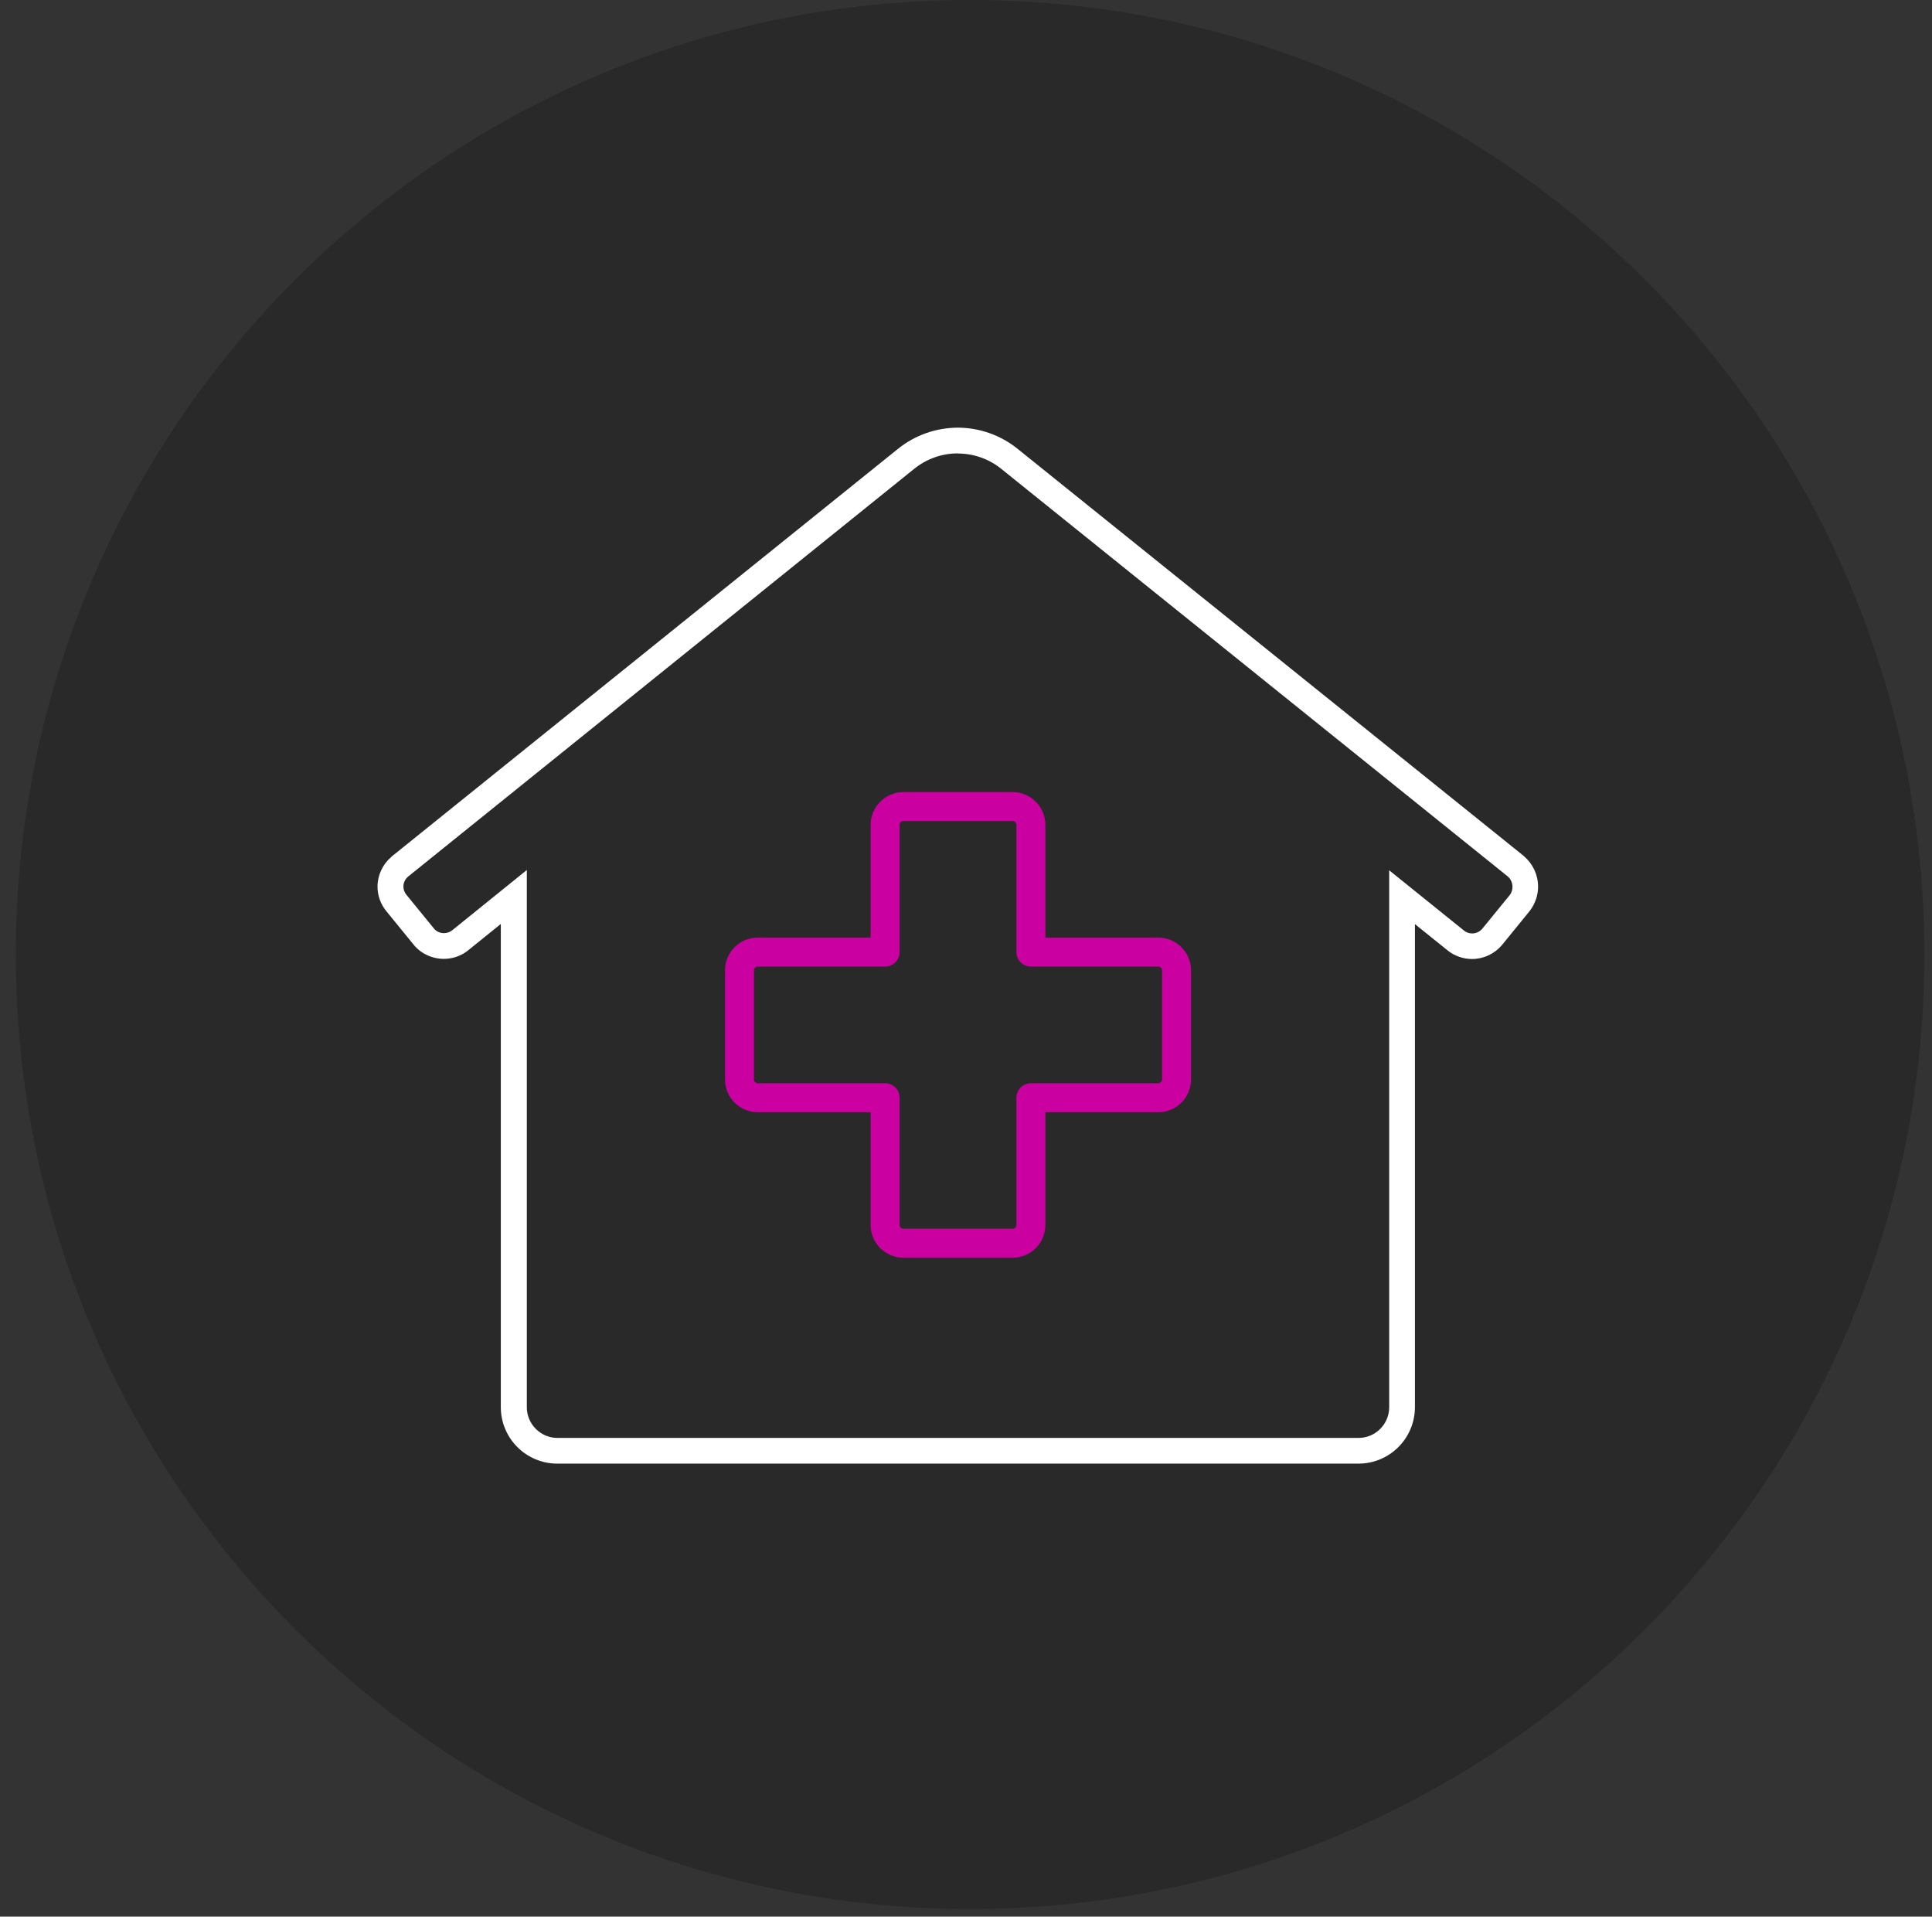
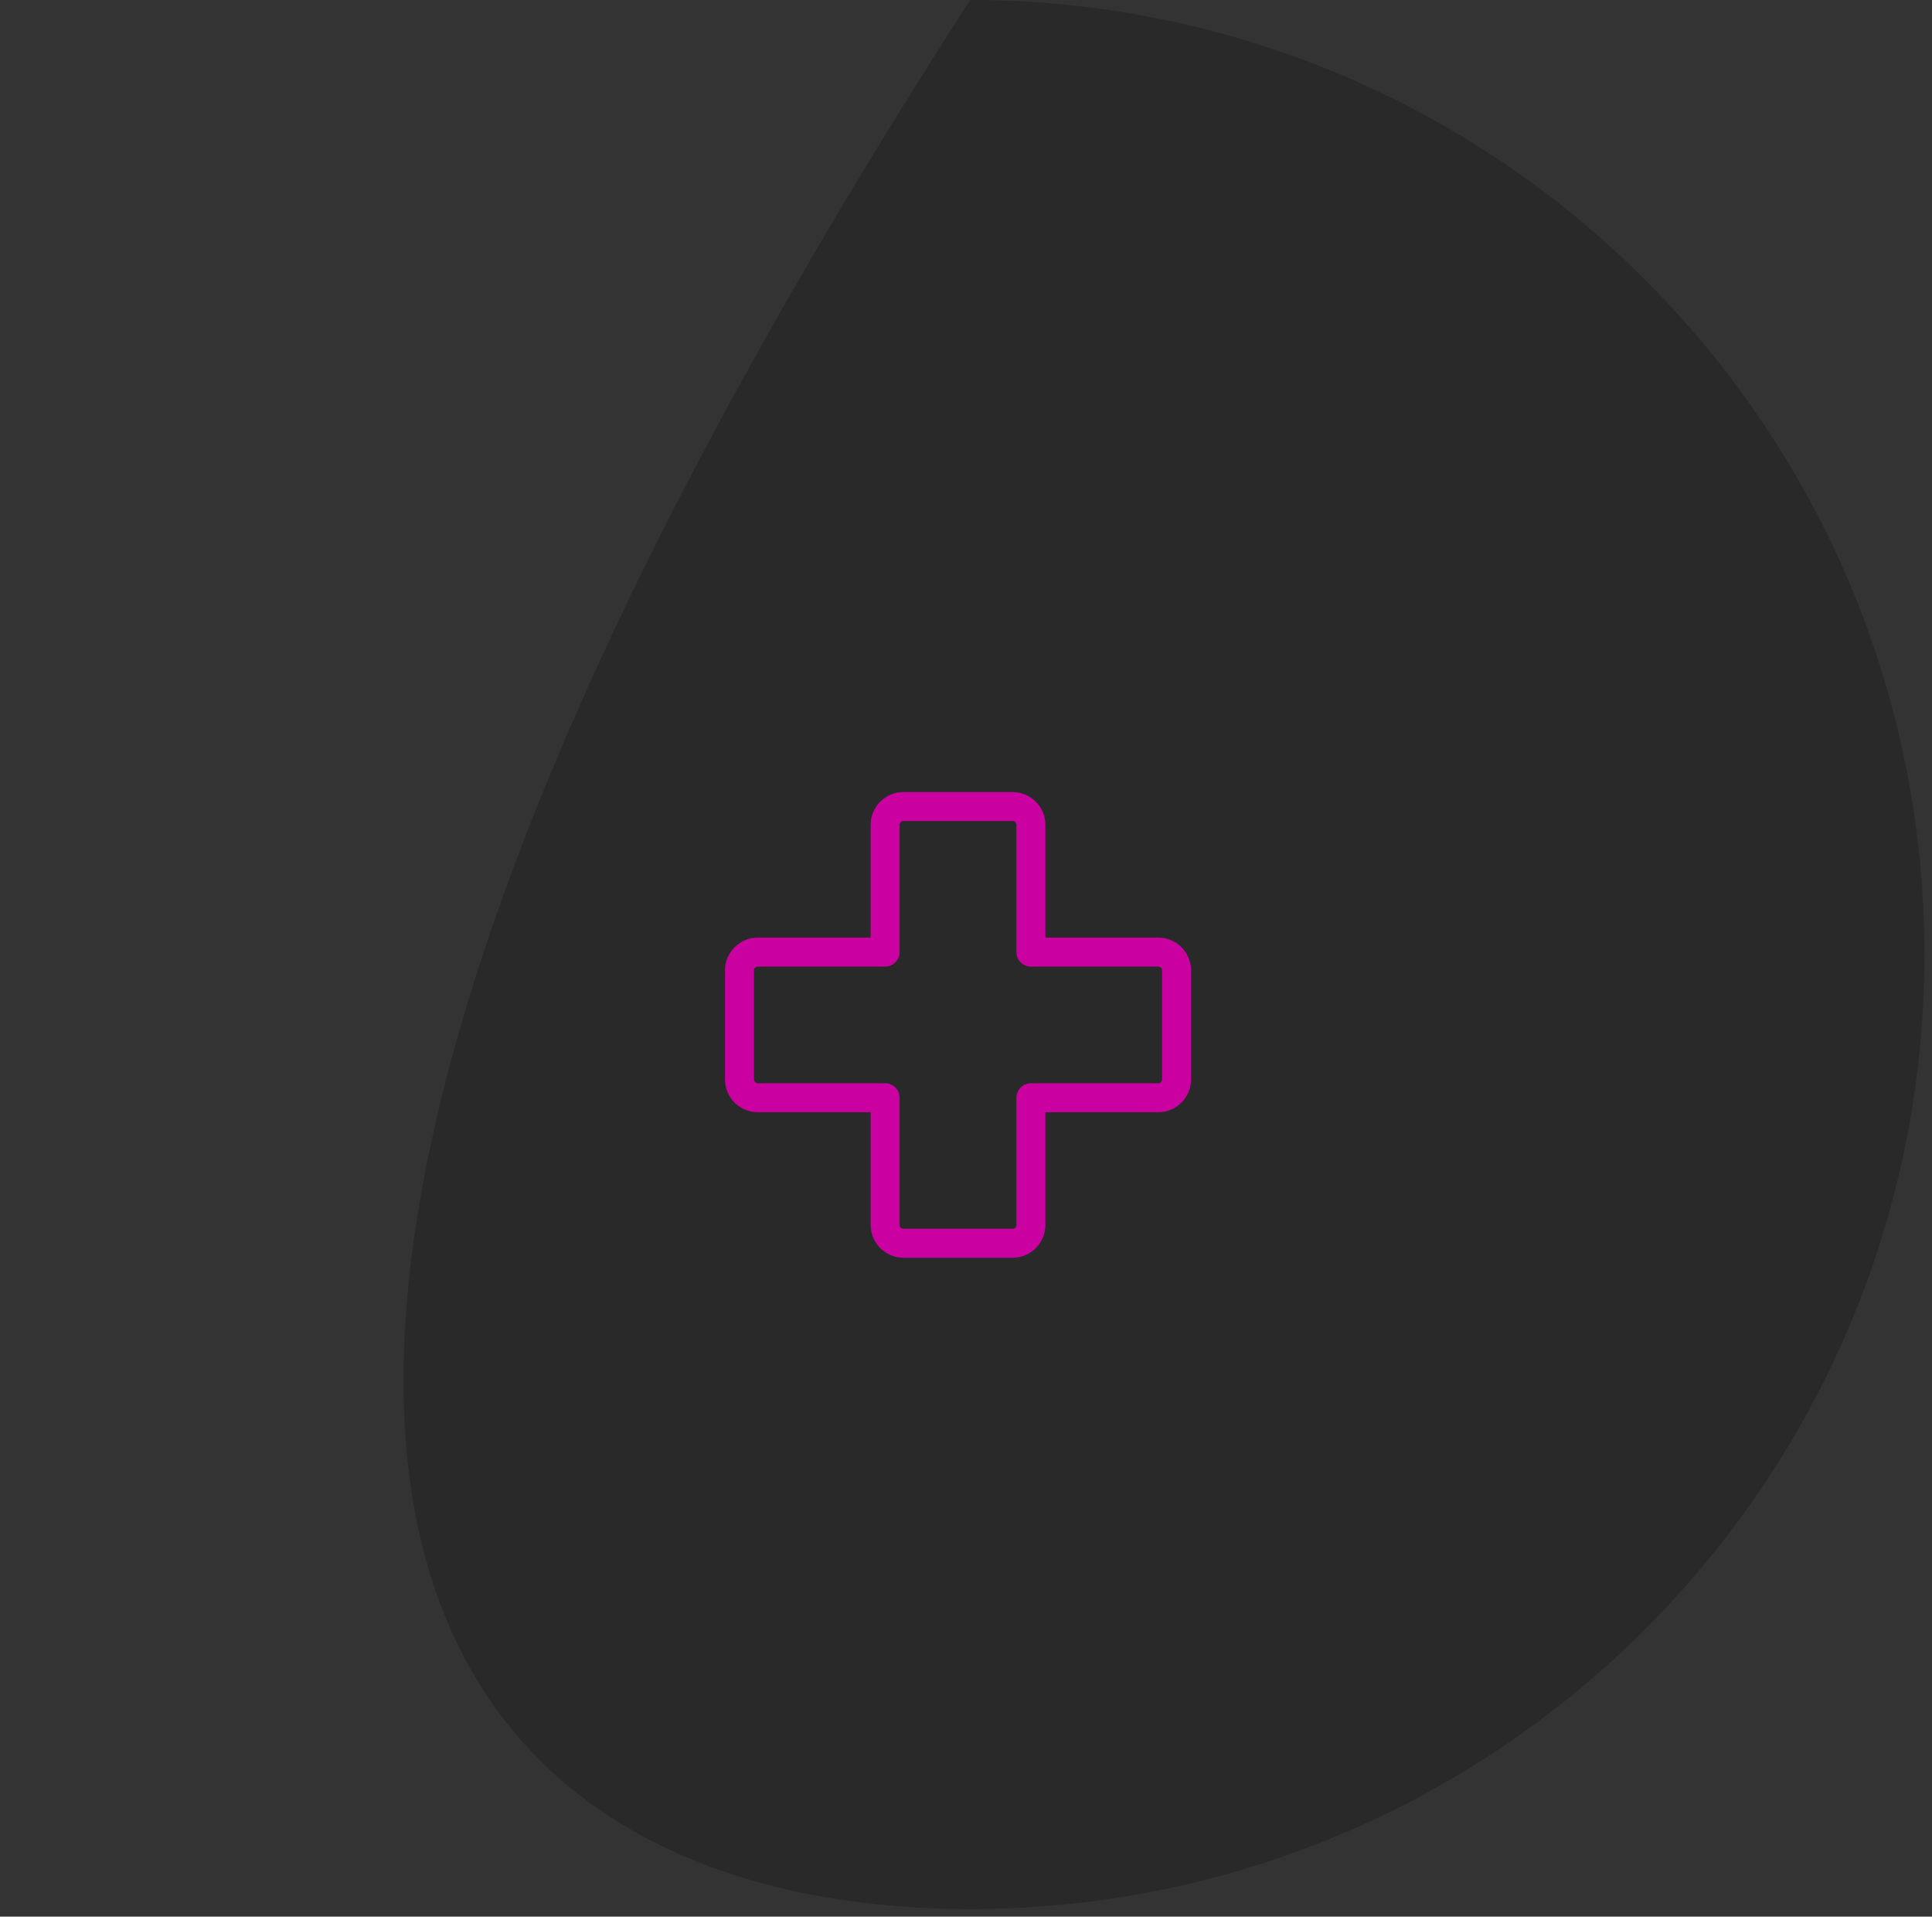
<svg xmlns="http://www.w3.org/2000/svg" width="122" height="121" viewBox="0 0 122 121" fill="none">
  <rect x="0" y="0" width="122" height="121" fill="#333333" stroke="none" />
-   <path opacity="0.2" d="M61.26 120.52C94.541 120.52 121.52 93.541 121.52 60.26C121.52 26.979 94.541 0 61.26 0C27.979 0 1 26.979 1 60.26C1 93.541 27.979 120.52 61.26 120.52Z" fill="black" />
+   <path opacity="0.2" d="M61.26 120.52C94.541 120.52 121.52 93.541 121.52 60.26C121.52 26.979 94.541 0 61.26 0C1 93.541 27.979 120.52 61.26 120.52Z" fill="black" />
  <g clip-path="url(#clip0_3209_21413)">
-     <path d="M60.491 28.632C61.527 28.632 62.482 28.998 63.232 29.604L95.205 55.327C95.393 55.487 95.509 55.719 95.509 55.995C95.509 56.192 95.447 56.361 95.339 56.504L93.607 58.627C93.447 58.814 93.223 58.93 92.964 58.93C92.768 58.93 92.58 58.867 92.438 58.742L87.723 54.943V88.844C87.723 89.914 86.848 90.779 85.786 90.779H35.205C34.134 90.779 33.268 89.905 33.268 88.844V54.925L28.563 58.725C28.42 58.84 28.232 58.912 28.036 58.912C27.777 58.912 27.536 58.796 27.393 58.609L25.661 56.486C25.545 56.343 25.473 56.156 25.473 55.978C25.473 55.719 25.589 55.496 25.777 55.335L57.732 29.595C58.482 28.989 59.447 28.623 60.482 28.623M60.491 27C59.116 27 57.777 27.473 56.714 28.329L24.75 54.06C24.75 54.06 24.723 54.078 24.714 54.096C24.161 54.568 23.839 55.255 23.839 55.978C23.839 56.539 24.036 57.084 24.393 57.52L26.116 59.634C26.554 60.187 27.277 60.535 28.027 60.535C28.598 60.535 29.152 60.339 29.58 59.982L31.625 58.332V88.835C31.625 90.806 33.223 92.402 35.197 92.402H85.777C87.75 92.402 89.348 90.806 89.348 88.835V58.341L91.411 60C91.839 60.348 92.393 60.544 92.955 60.544C93.679 60.544 94.366 60.223 94.839 59.67L96.589 57.52C96.589 57.52 96.625 57.476 96.643 57.449C96.955 57.012 97.125 56.504 97.125 55.978C97.125 55.237 96.804 54.55 96.25 54.069C96.241 54.06 96.223 54.051 96.214 54.033L64.25 28.329C63.188 27.473 61.848 27 60.491 27Z" fill="white" />
    <path d="M57.045 50.92H63.947C64.572 50.92 65.098 51.429 65.098 52.071V60.107H73.143C73.768 60.107 74.295 60.615 74.295 61.257V68.152C74.295 68.776 73.786 69.302 73.143 69.302H65.098V77.338C65.098 77.963 64.589 78.489 63.947 78.489H57.045C56.42 78.489 55.893 77.98 55.893 77.338V69.302H47.848C47.223 69.302 46.697 68.794 46.697 68.152V61.257C46.697 60.633 47.206 60.107 47.848 60.107H55.893V52.071C55.893 51.447 56.402 50.92 57.045 50.92Z" stroke="#CB00A1" stroke-width="1.83" stroke-linecap="round" stroke-linejoin="round" />
  </g>
  <defs>
    <clipPath id="clip0_3209_21413">
      <rect width="75" height="66" fill="white" transform="translate(23 27)" />
    </clipPath>
  </defs>
</svg>